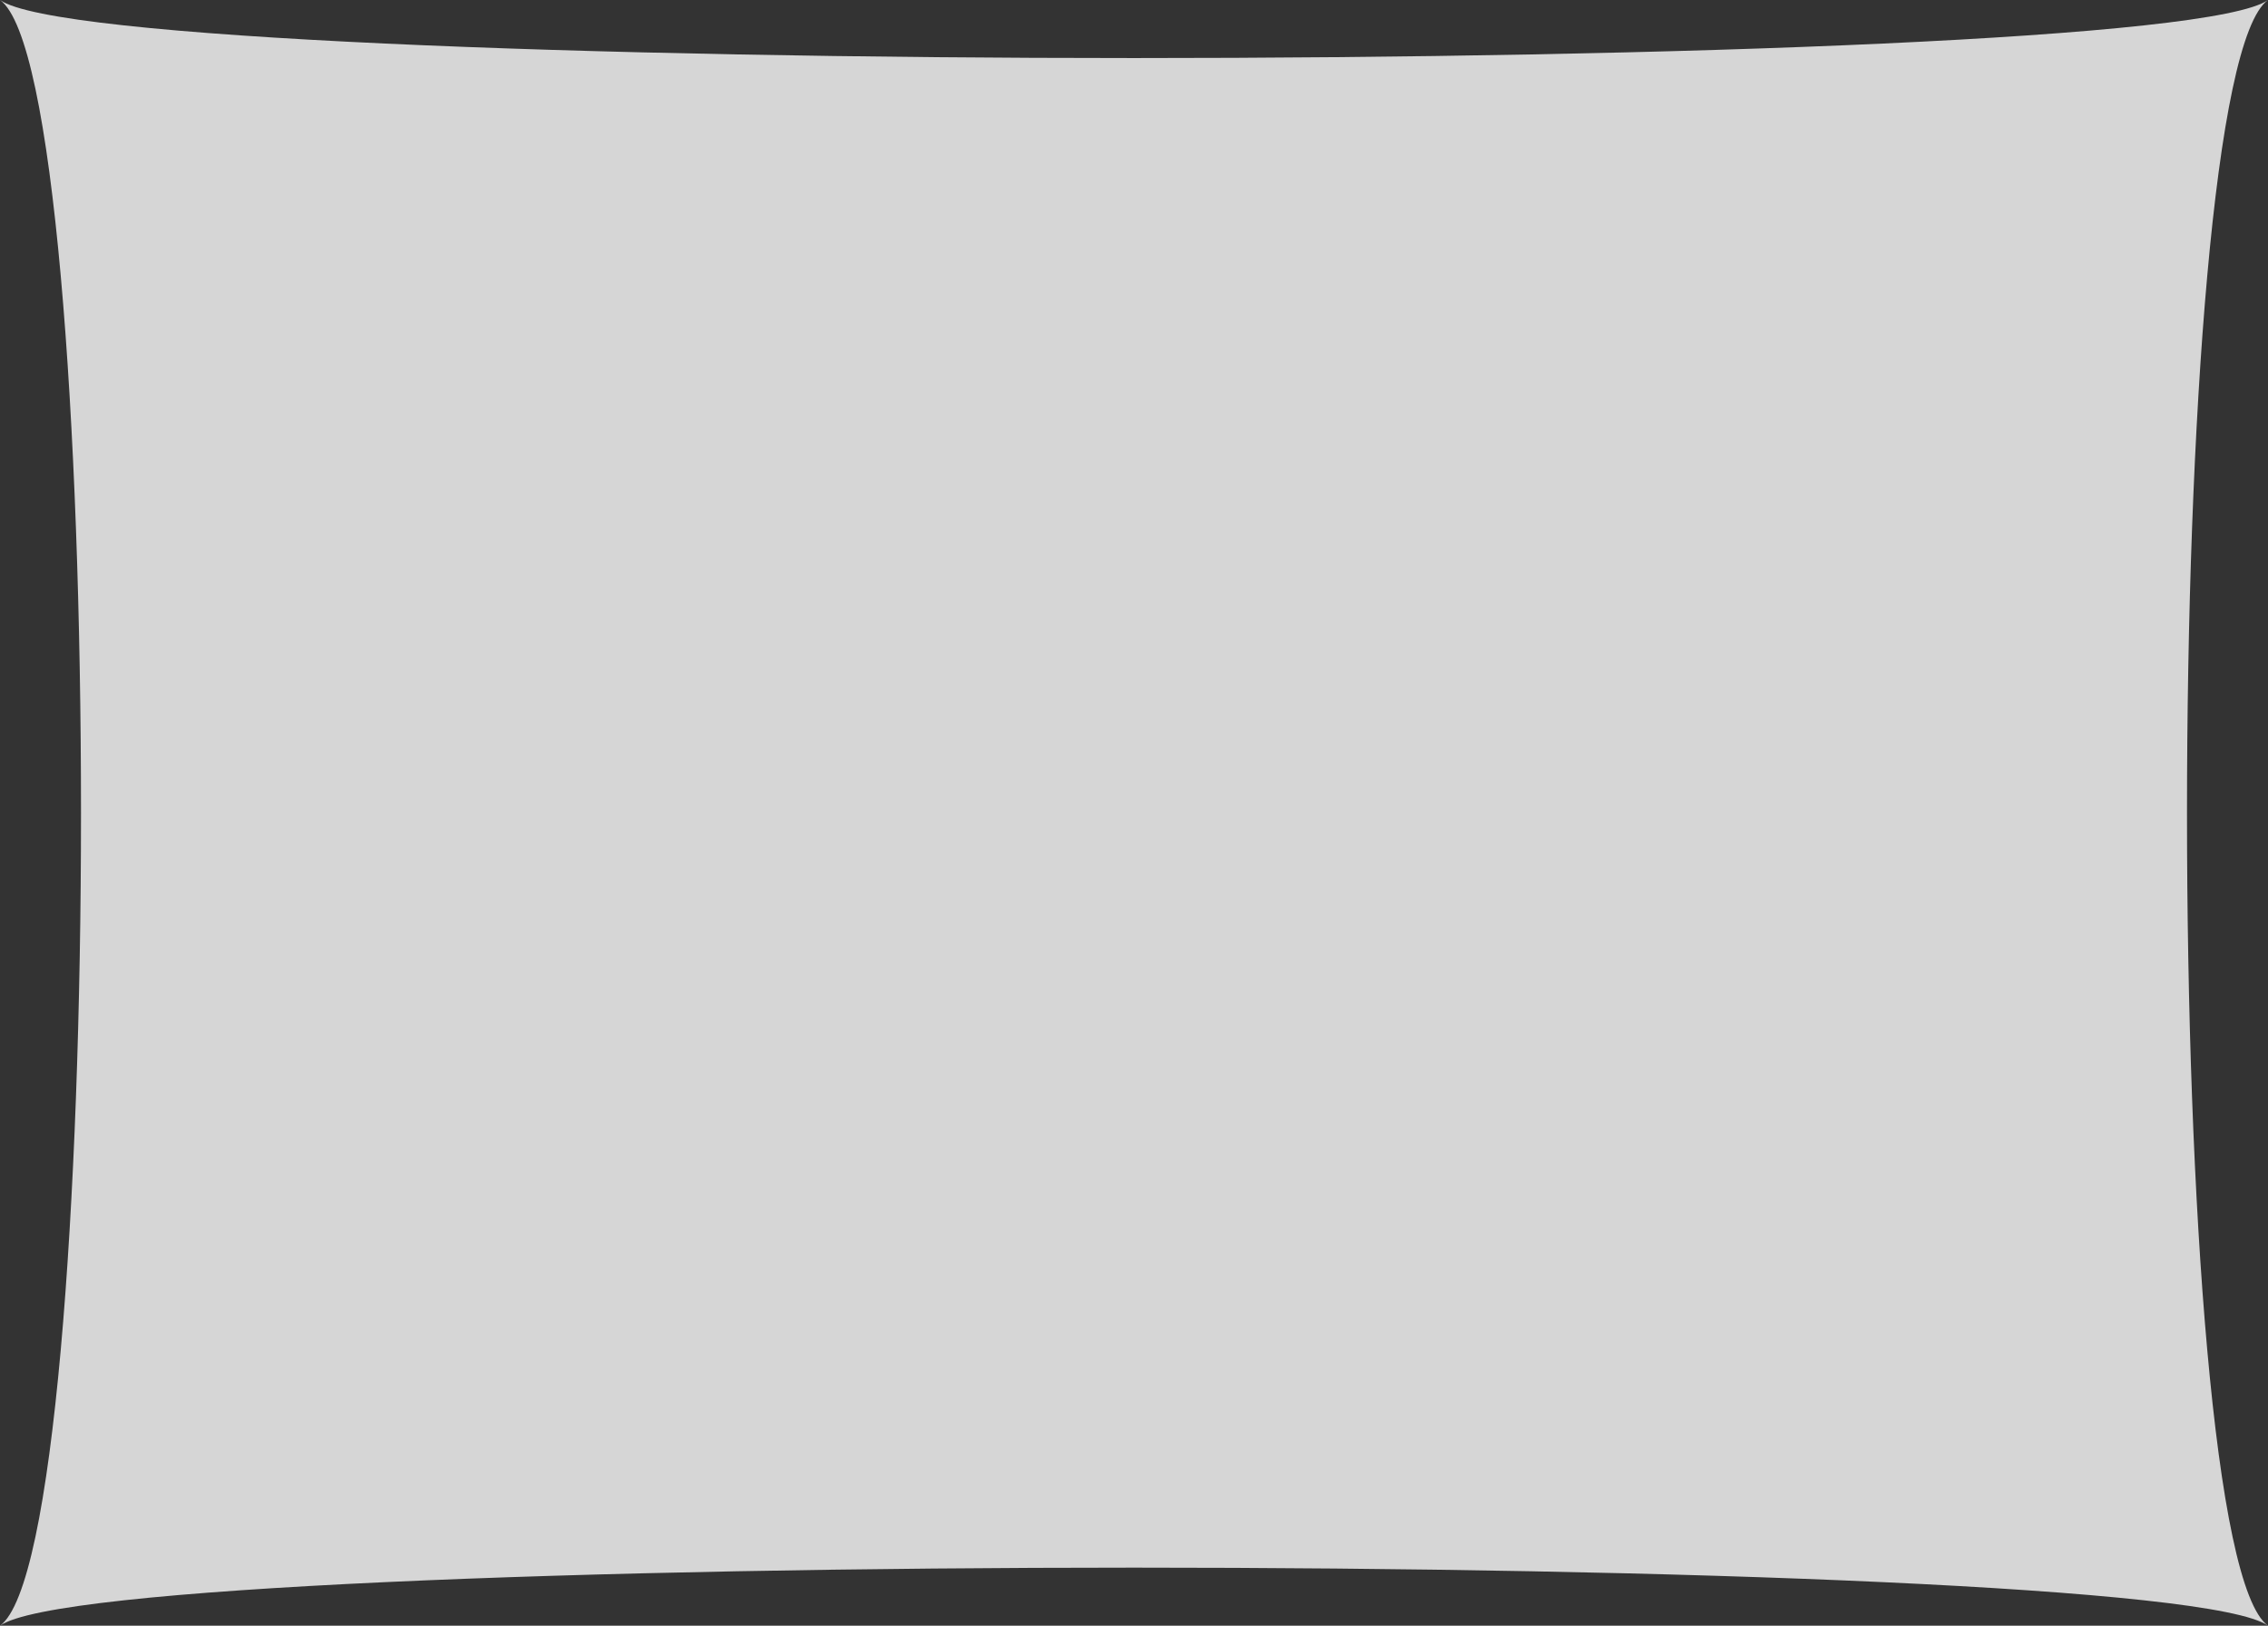
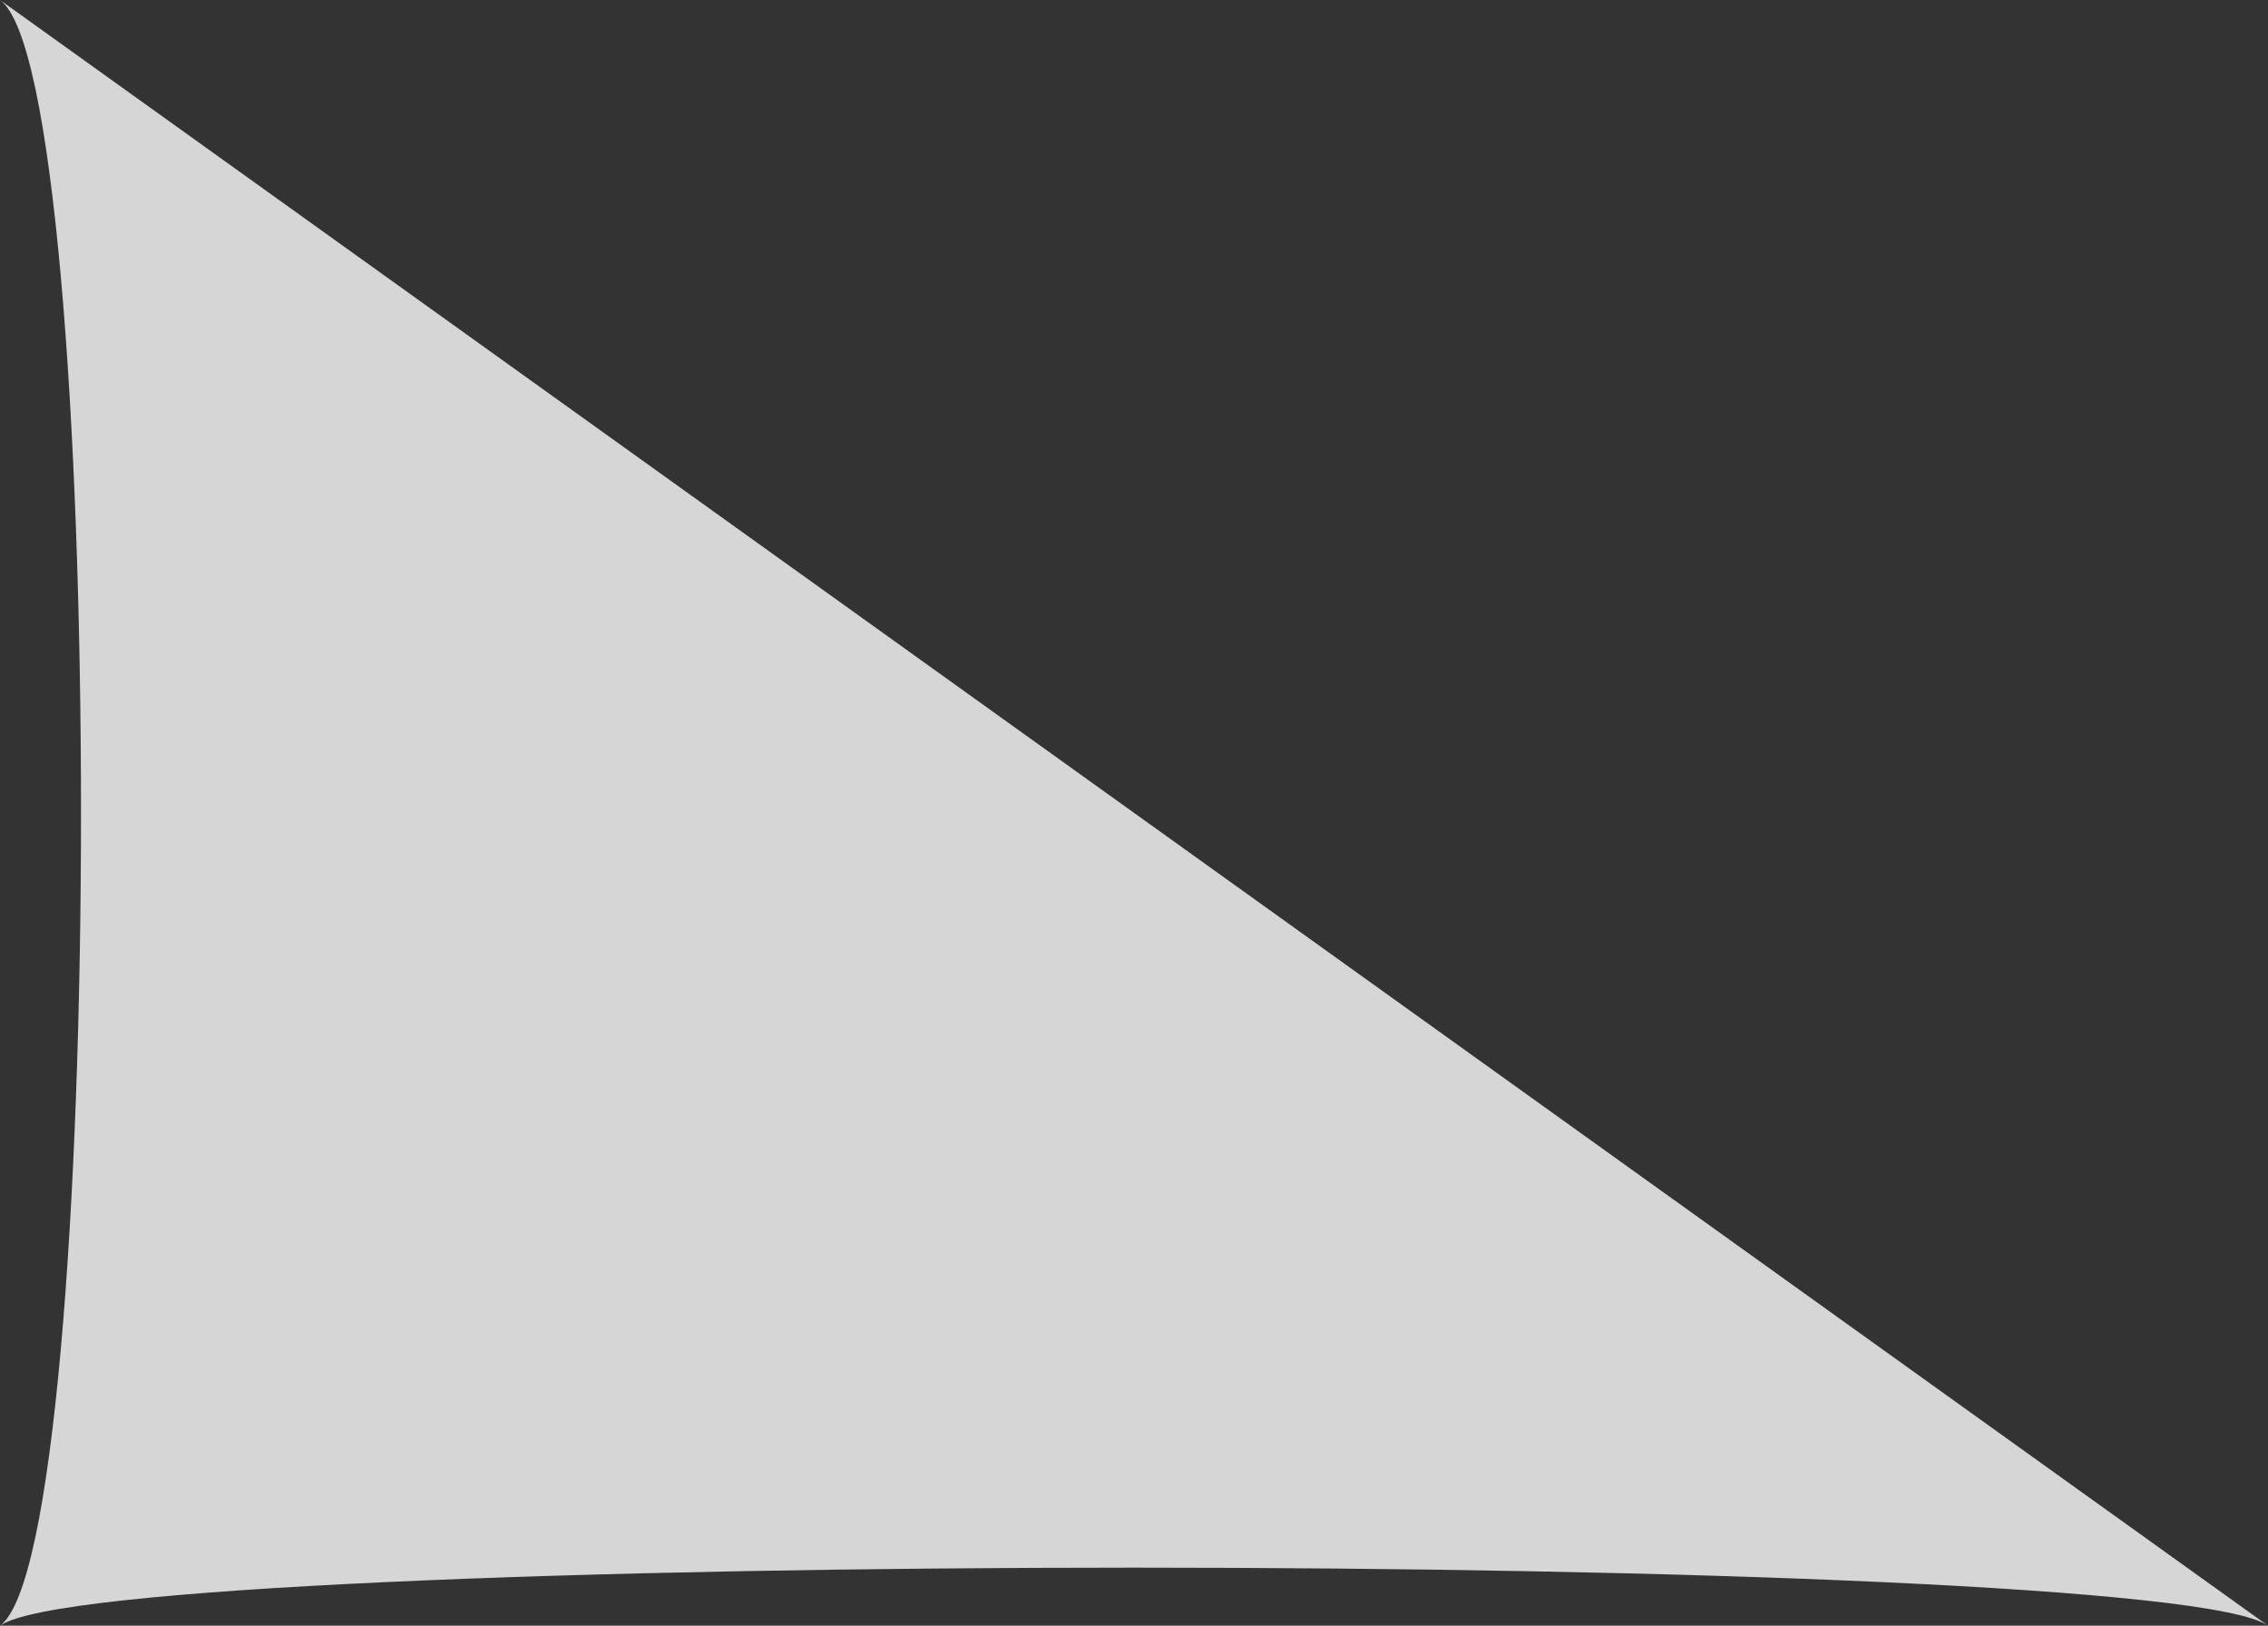
<svg xmlns="http://www.w3.org/2000/svg" id="_レイヤー_2" viewBox="0 0 1260 903">
  <rect x="0" y="0" width="1260" height="903" fill="#333333" stroke="none" />
  <defs>
    <style>.cls-1{fill:#fff;}.cls-2{opacity:.8;}</style>
  </defs>
  <g id="_比較">
    <g class="cls-2">
-       <path class="cls-1" d="M1260,903c-60-43-1200-43-1260,0C60,860,60,43,0,0c60,43,1200,43,1260,0-60,43-60,860,0,903Z" />
+       <path class="cls-1" d="M1260,903c-60-43-1200-43-1260,0C60,860,60,43,0,0Z" />
    </g>
  </g>
</svg>